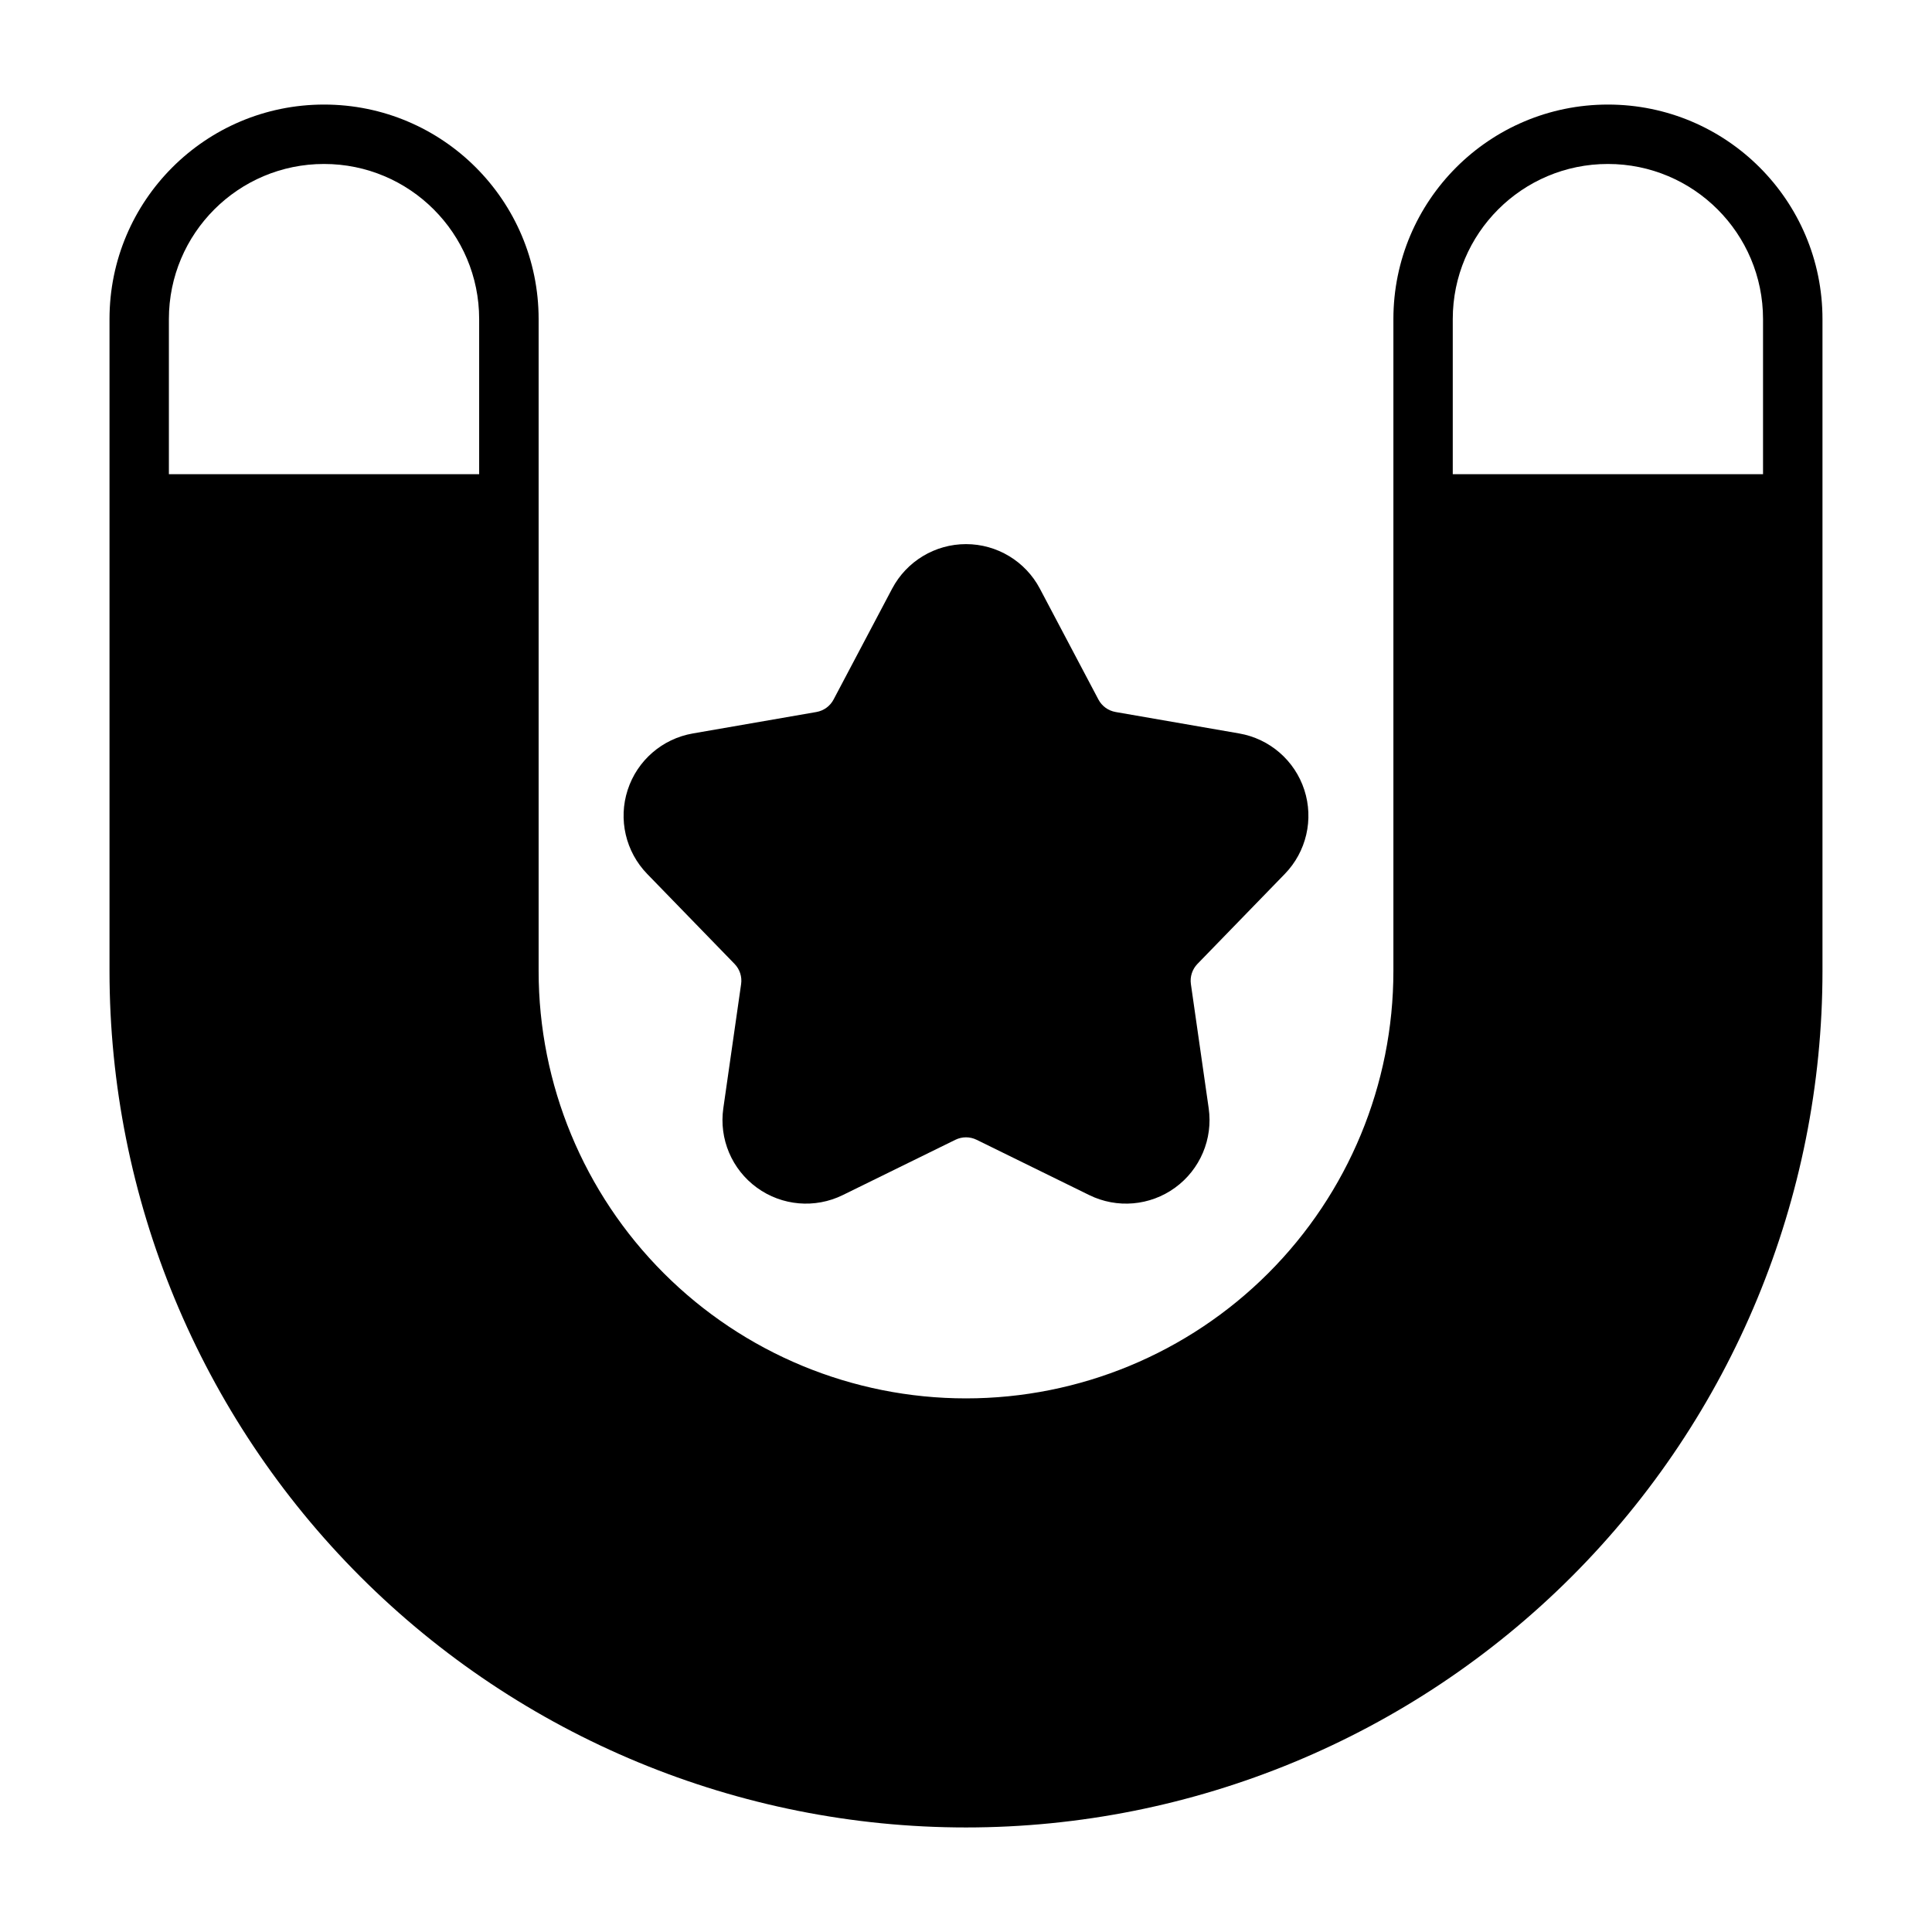
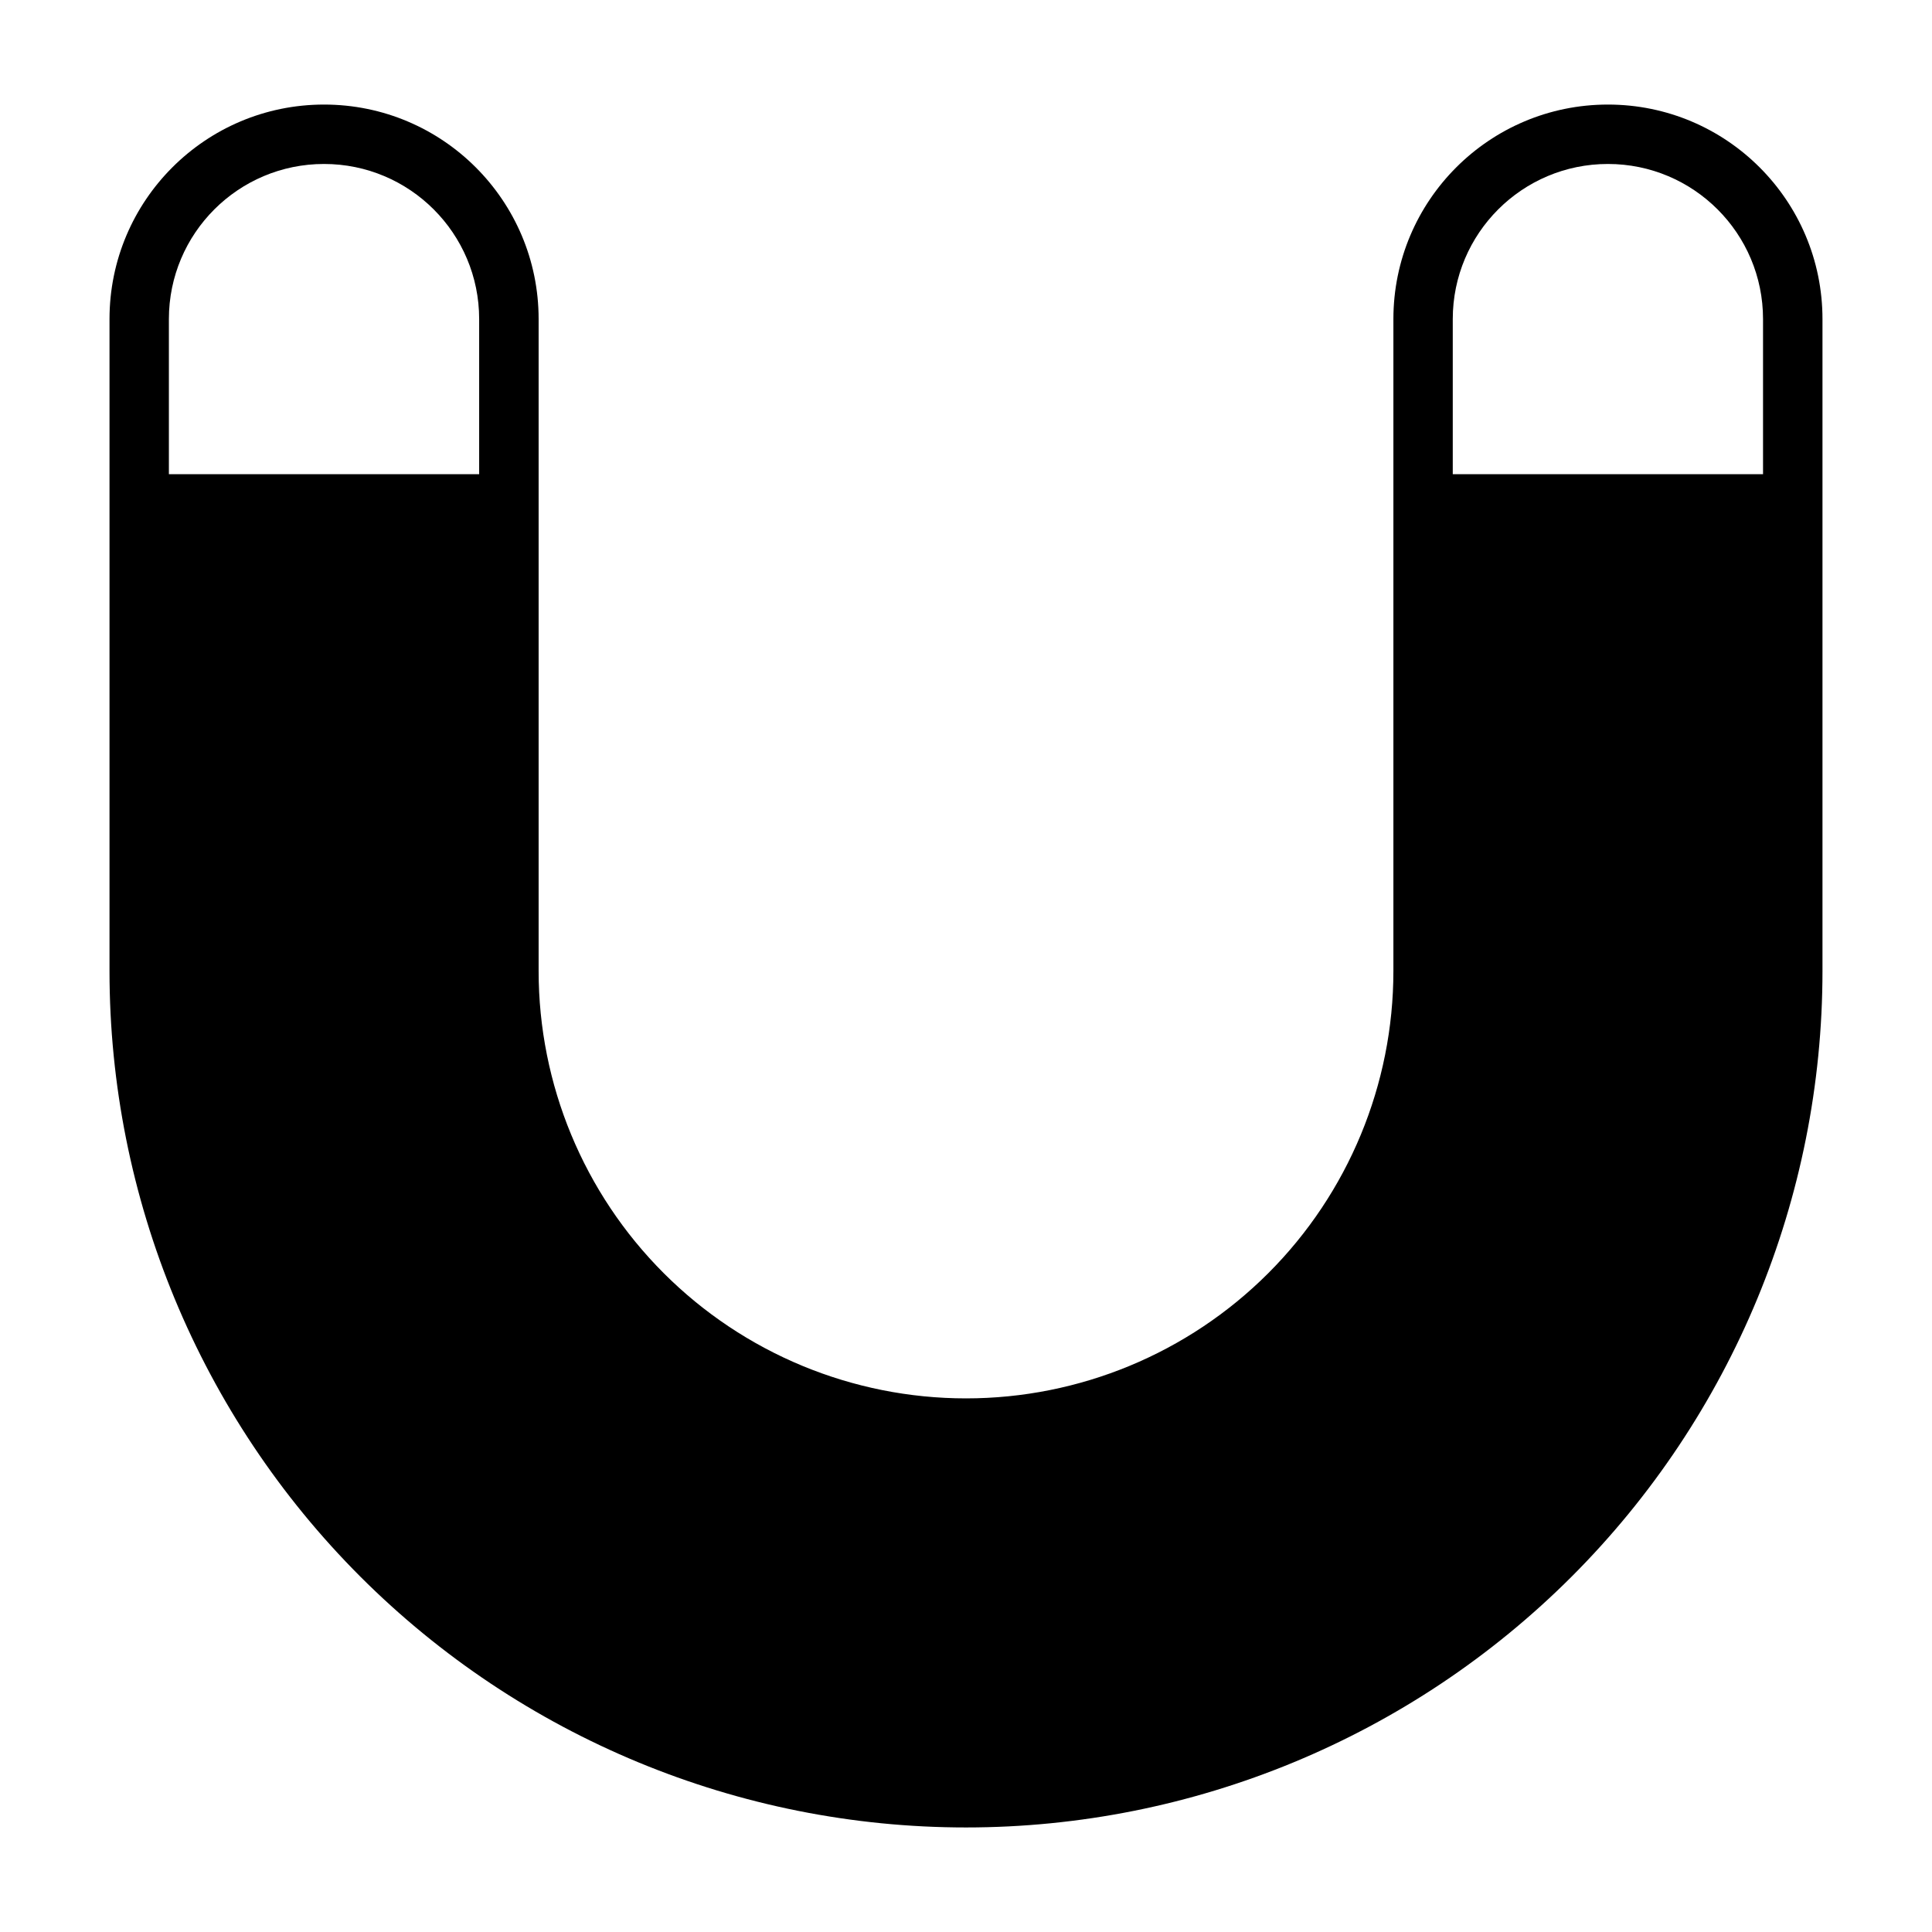
<svg xmlns="http://www.w3.org/2000/svg" fill="#000000" width="800px" height="800px" version="1.1" viewBox="144 144 512 512">
  <g fill-rule="evenodd">
-     <path d="m380.43 299.99-15.523 29.387c-0.922 1.754-2.606 2.977-4.559 3.312l-32.746 5.684c-8.086 1.402-14.73 7.164-17.262 14.965-2.535 7.809-0.543 16.375 5.172 22.262l23.152 23.844c1.379 1.418 2.023 3.394 1.738 5.352l-4.715 32.906c-1.164 8.117 2.258 16.215 8.902 21.043 6.637 4.824 15.398 5.582 22.758 1.961l29.836-14.648c1.777-0.875 3.856-0.875 5.637 0l29.836 14.648c7.359 3.621 16.121 2.867 22.758-1.961 6.644-4.824 10.066-12.926 8.902-21.043l-4.715-32.906c-0.285-1.961 0.363-3.938 1.738-5.352l23.152-23.844c5.715-5.887 7.707-14.453 5.172-22.262-2.535-7.801-9.18-13.562-17.262-14.965l-32.746-5.684c-1.953-0.34-3.637-1.559-4.559-3.305l-15.523-29.395c-3.832-7.25-11.367-11.793-19.57-11.793s-15.734 4.543-19.57 11.793z" />
    <path d="m229.88 171.71h-0.008c-31.402 0-56.852 25.449-56.852 56.852v172.77c0 60.199 23.914 117.92 66.473 160.49 42.562 42.555 100.29 66.473 160.49 66.473h0.031c60.199 0 117.92-23.914 160.49-66.473 42.555-42.562 66.473-100.29 66.473-160.49v-172.77c0-31.402-25.449-56.852-56.852-56.852h-0.008c-31.395 0-56.852 25.449-56.852 56.852v172.77c0 30.039-11.926 58.844-33.164 80.082-21.238 21.238-50.043 33.172-80.082 33.172h-0.031c-30.039 0-58.844-11.934-80.082-33.172-21.238-21.238-33.164-50.043-33.164-80.082v-172.77c0-31.402-25.457-56.852-56.852-56.852zm381.34 97.961h-82.223v-41.109c0-22.703 18.406-41.109 41.109-41.109h0.008c22.703 0 41.109 18.406 41.109 41.109v41.109zm-340.24 0h-82.223v-41.109c0-22.703 18.406-41.109 41.109-41.109h0.008c22.703 0 41.109 18.406 41.109 41.109v41.109z" />
  </g>
</svg>